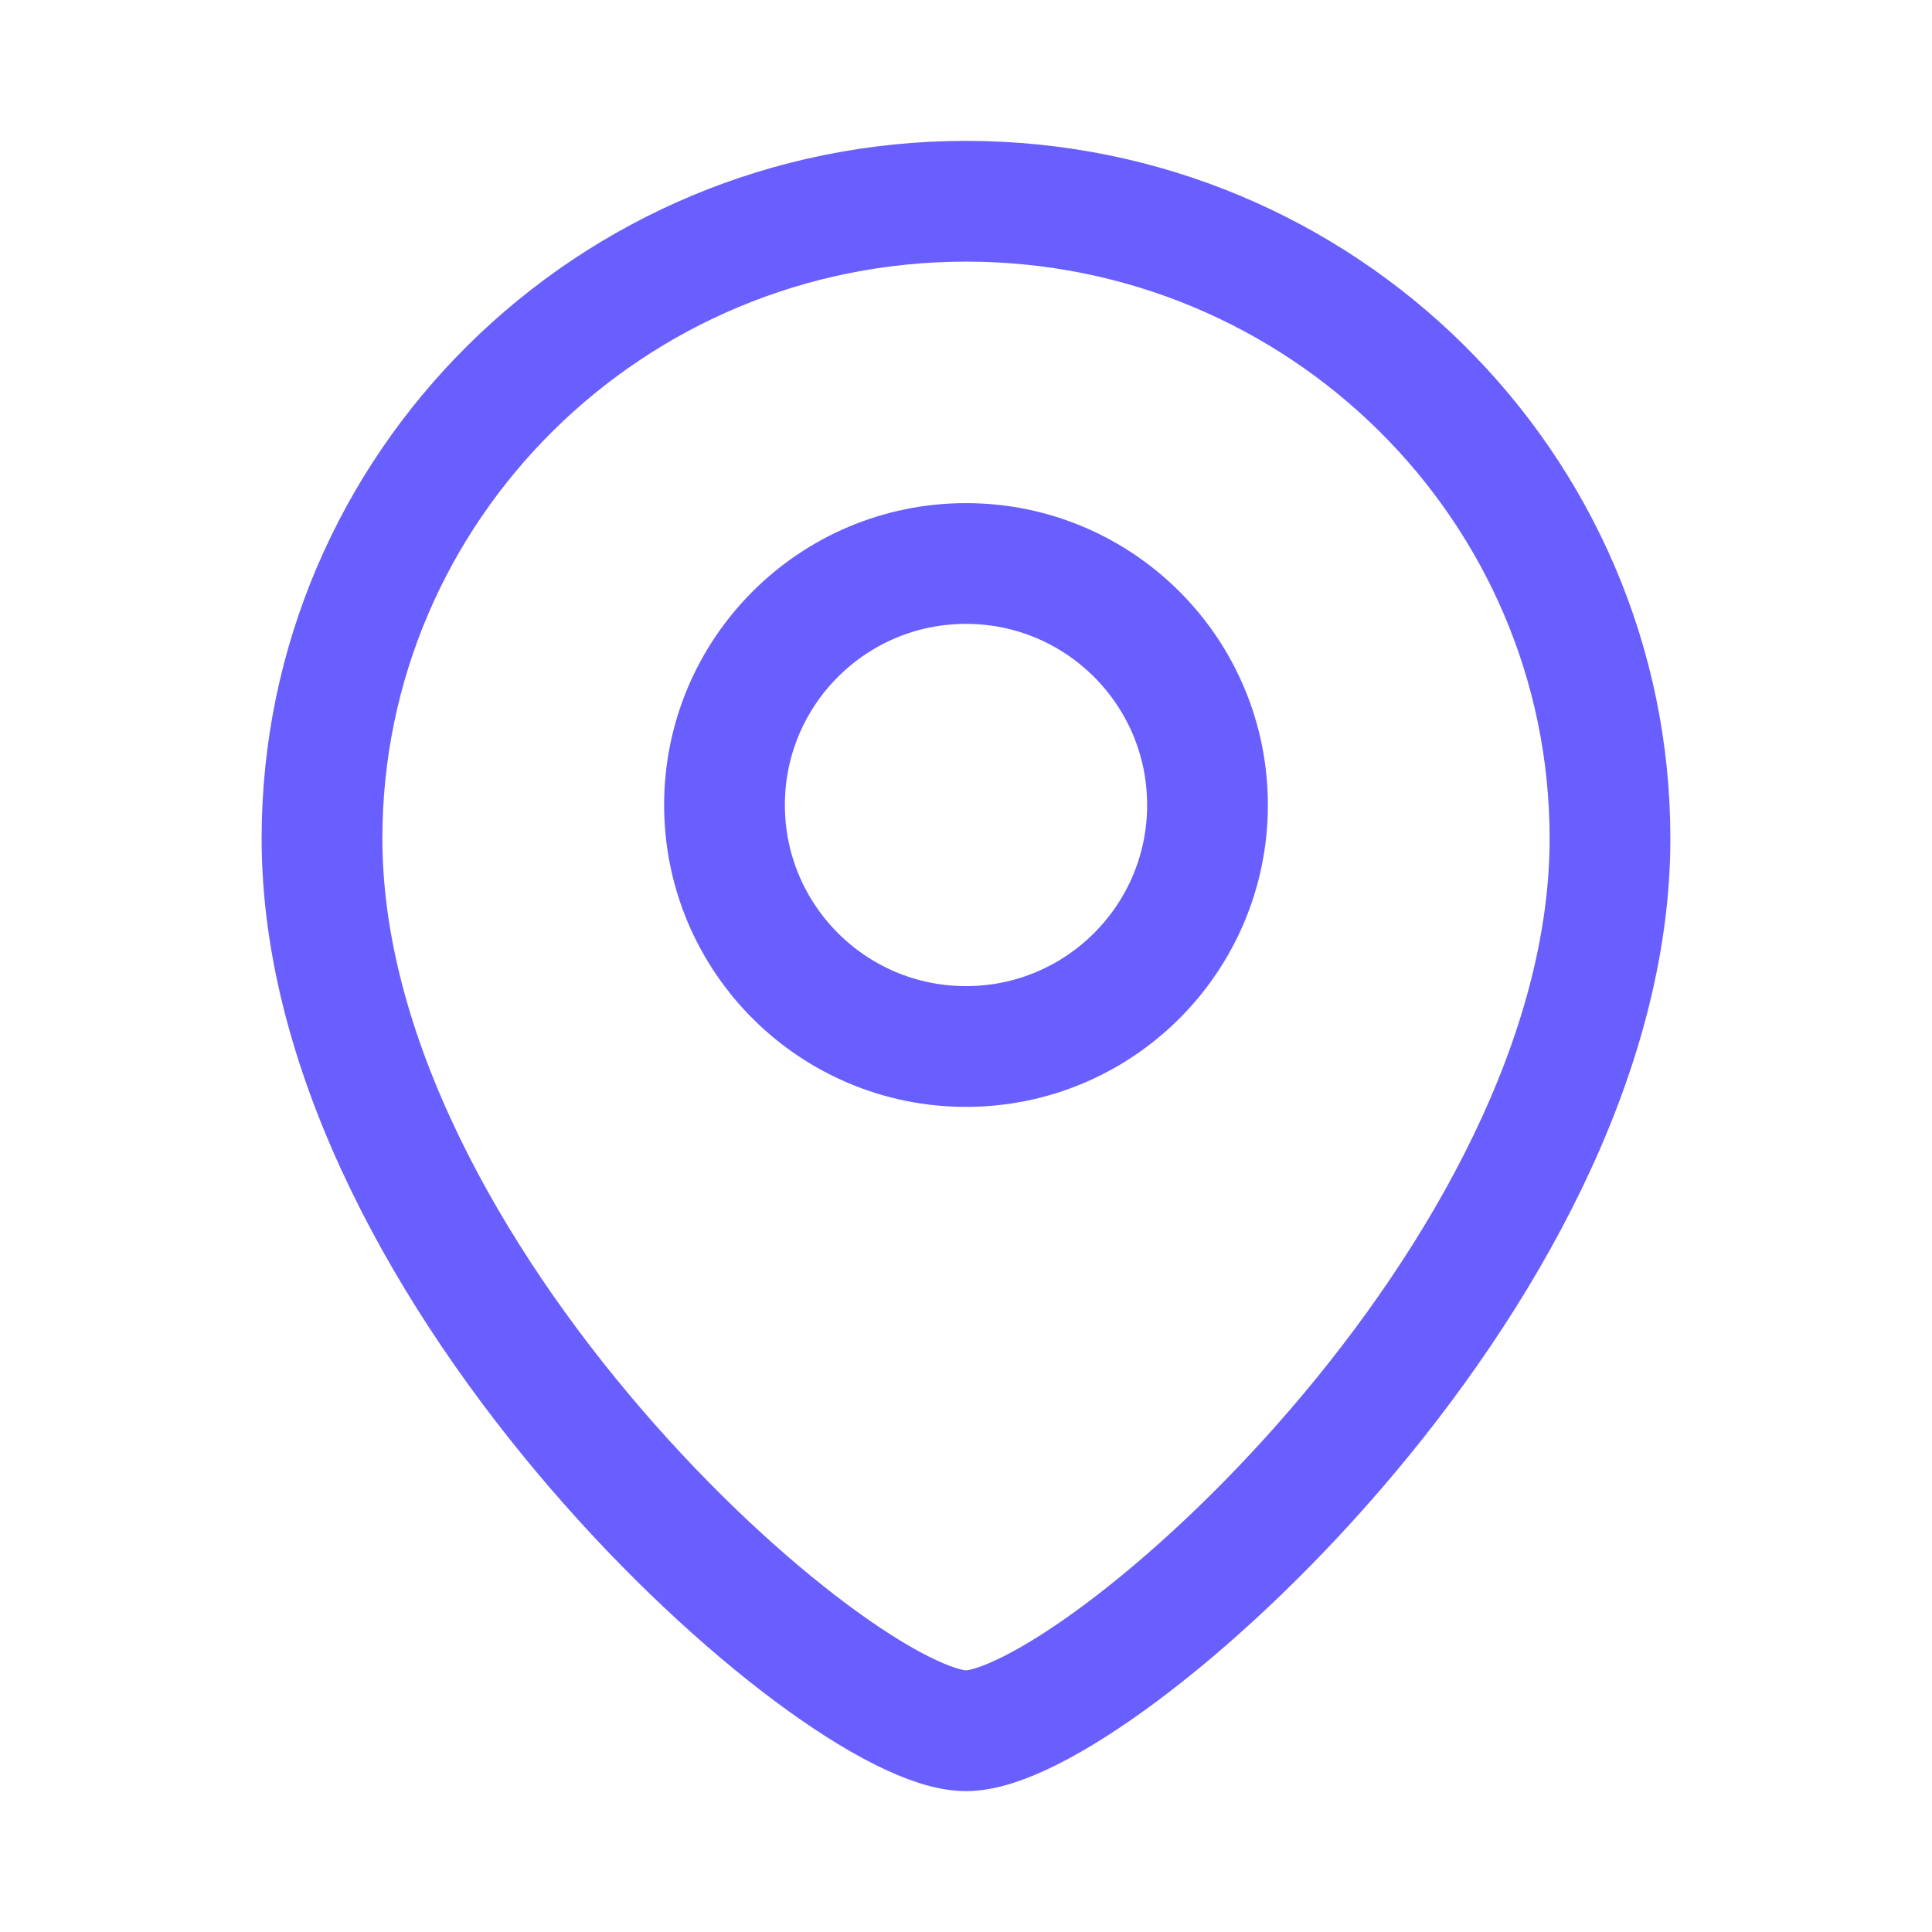
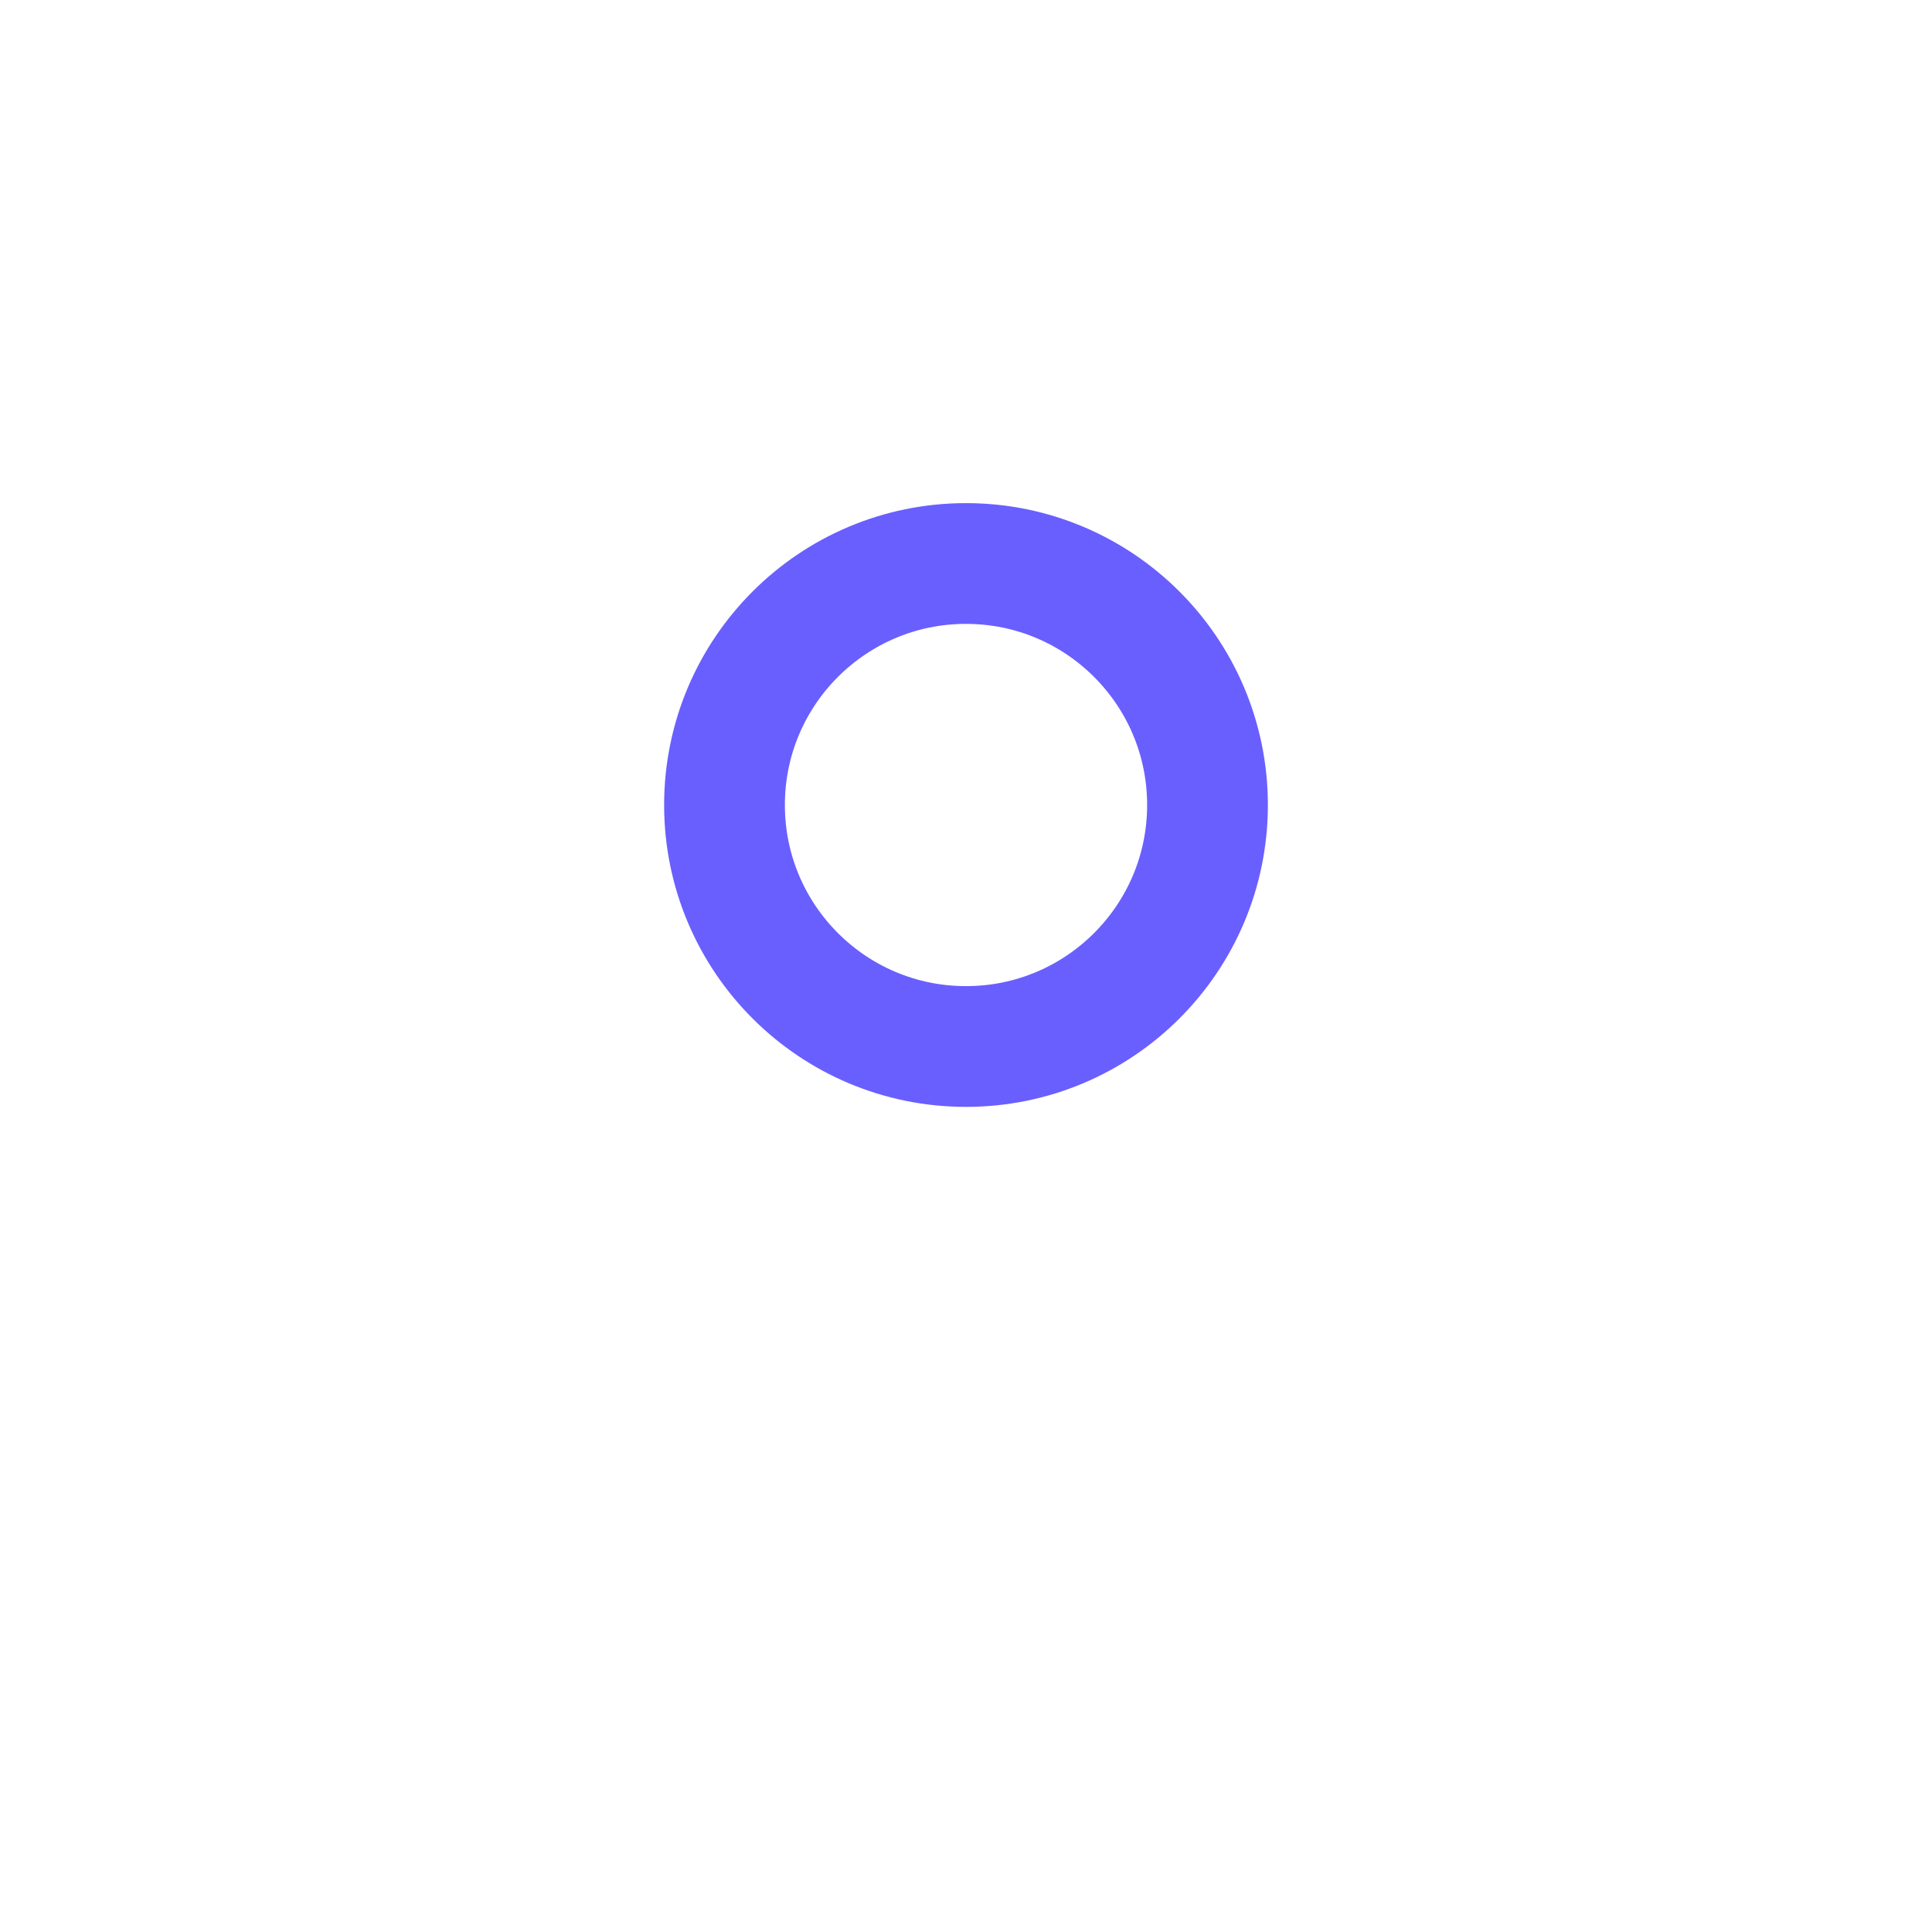
<svg xmlns="http://www.w3.org/2000/svg" width="48" height="48" viewBox="0 0 48 48" fill="none">
  <g id="Icons">
-     <path id="Ellipse 41" d="M40 20.833C40 31.689 27.2 43 24 43C20.8 43 8 31.689 8 20.833C8 12.089 15.163 5 24 5C32.837 5 40 12.089 40 20.833Z" stroke="#695FFF" stroke-width="3" />
    <circle id="Ellipse 33" cx="6" cy="6" r="6" transform="matrix(-1 0 0 1 30 14)" stroke="#695FFF" stroke-width="3" />
  </g>
</svg>